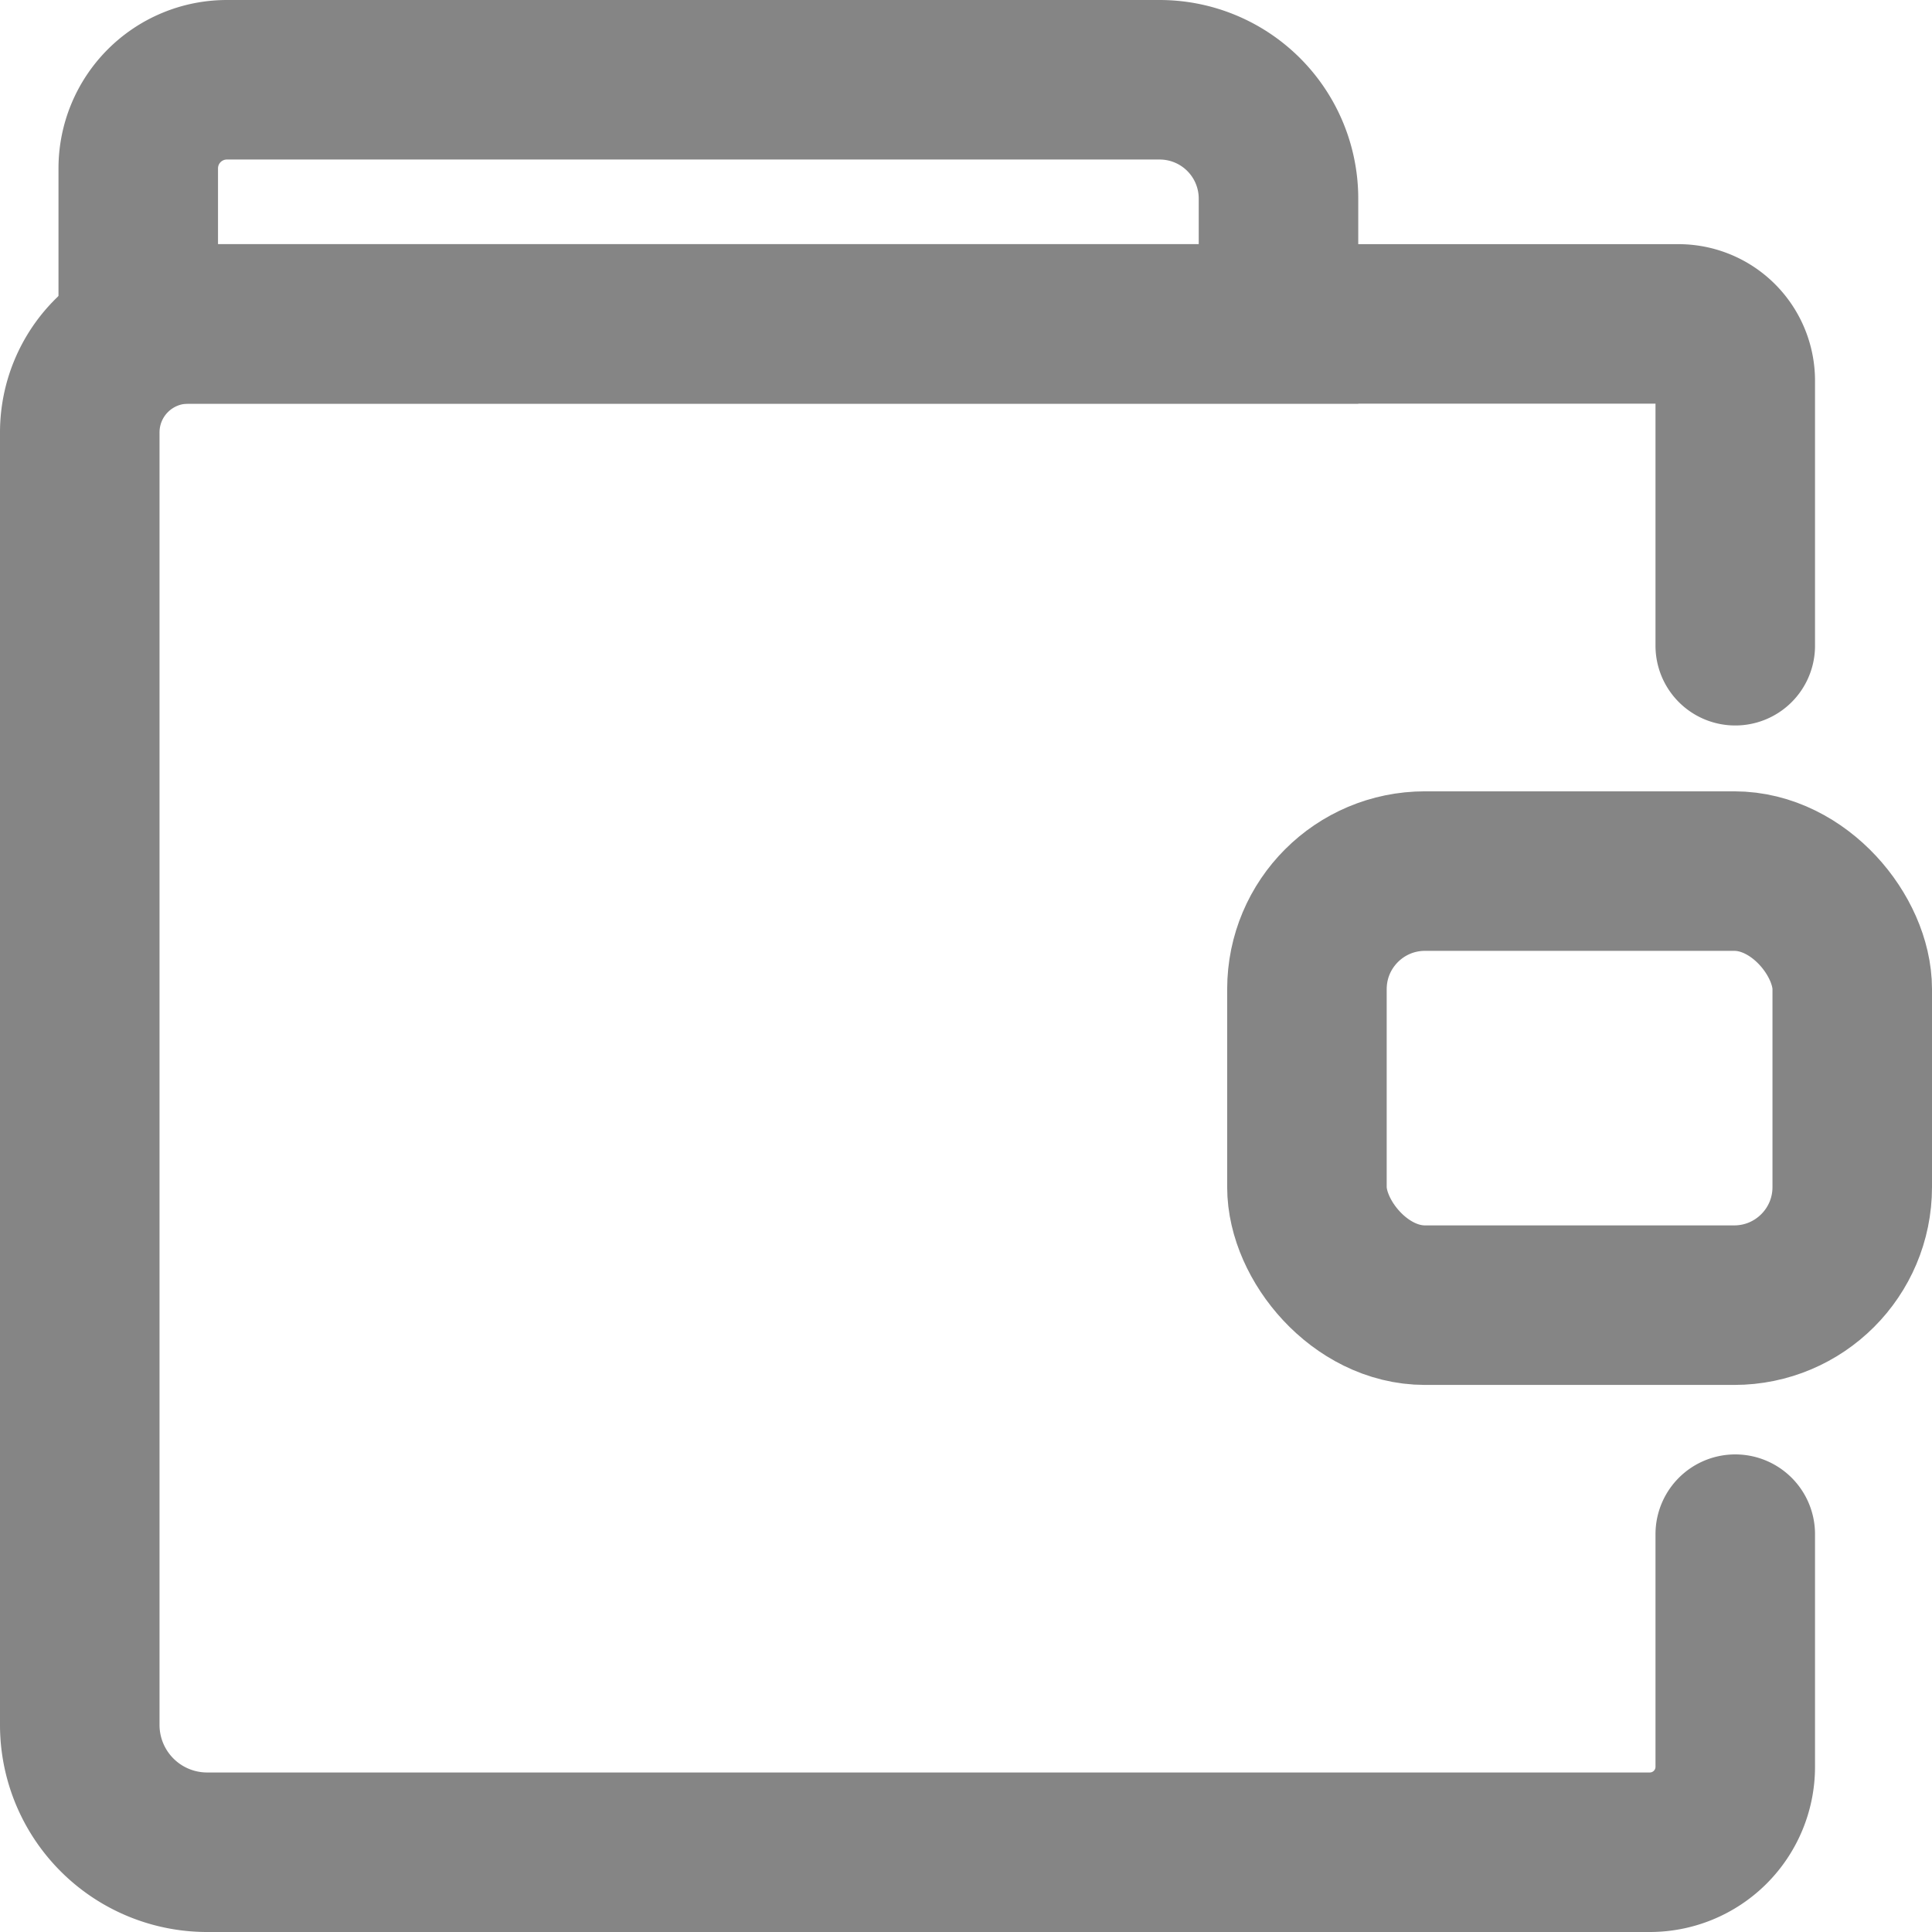
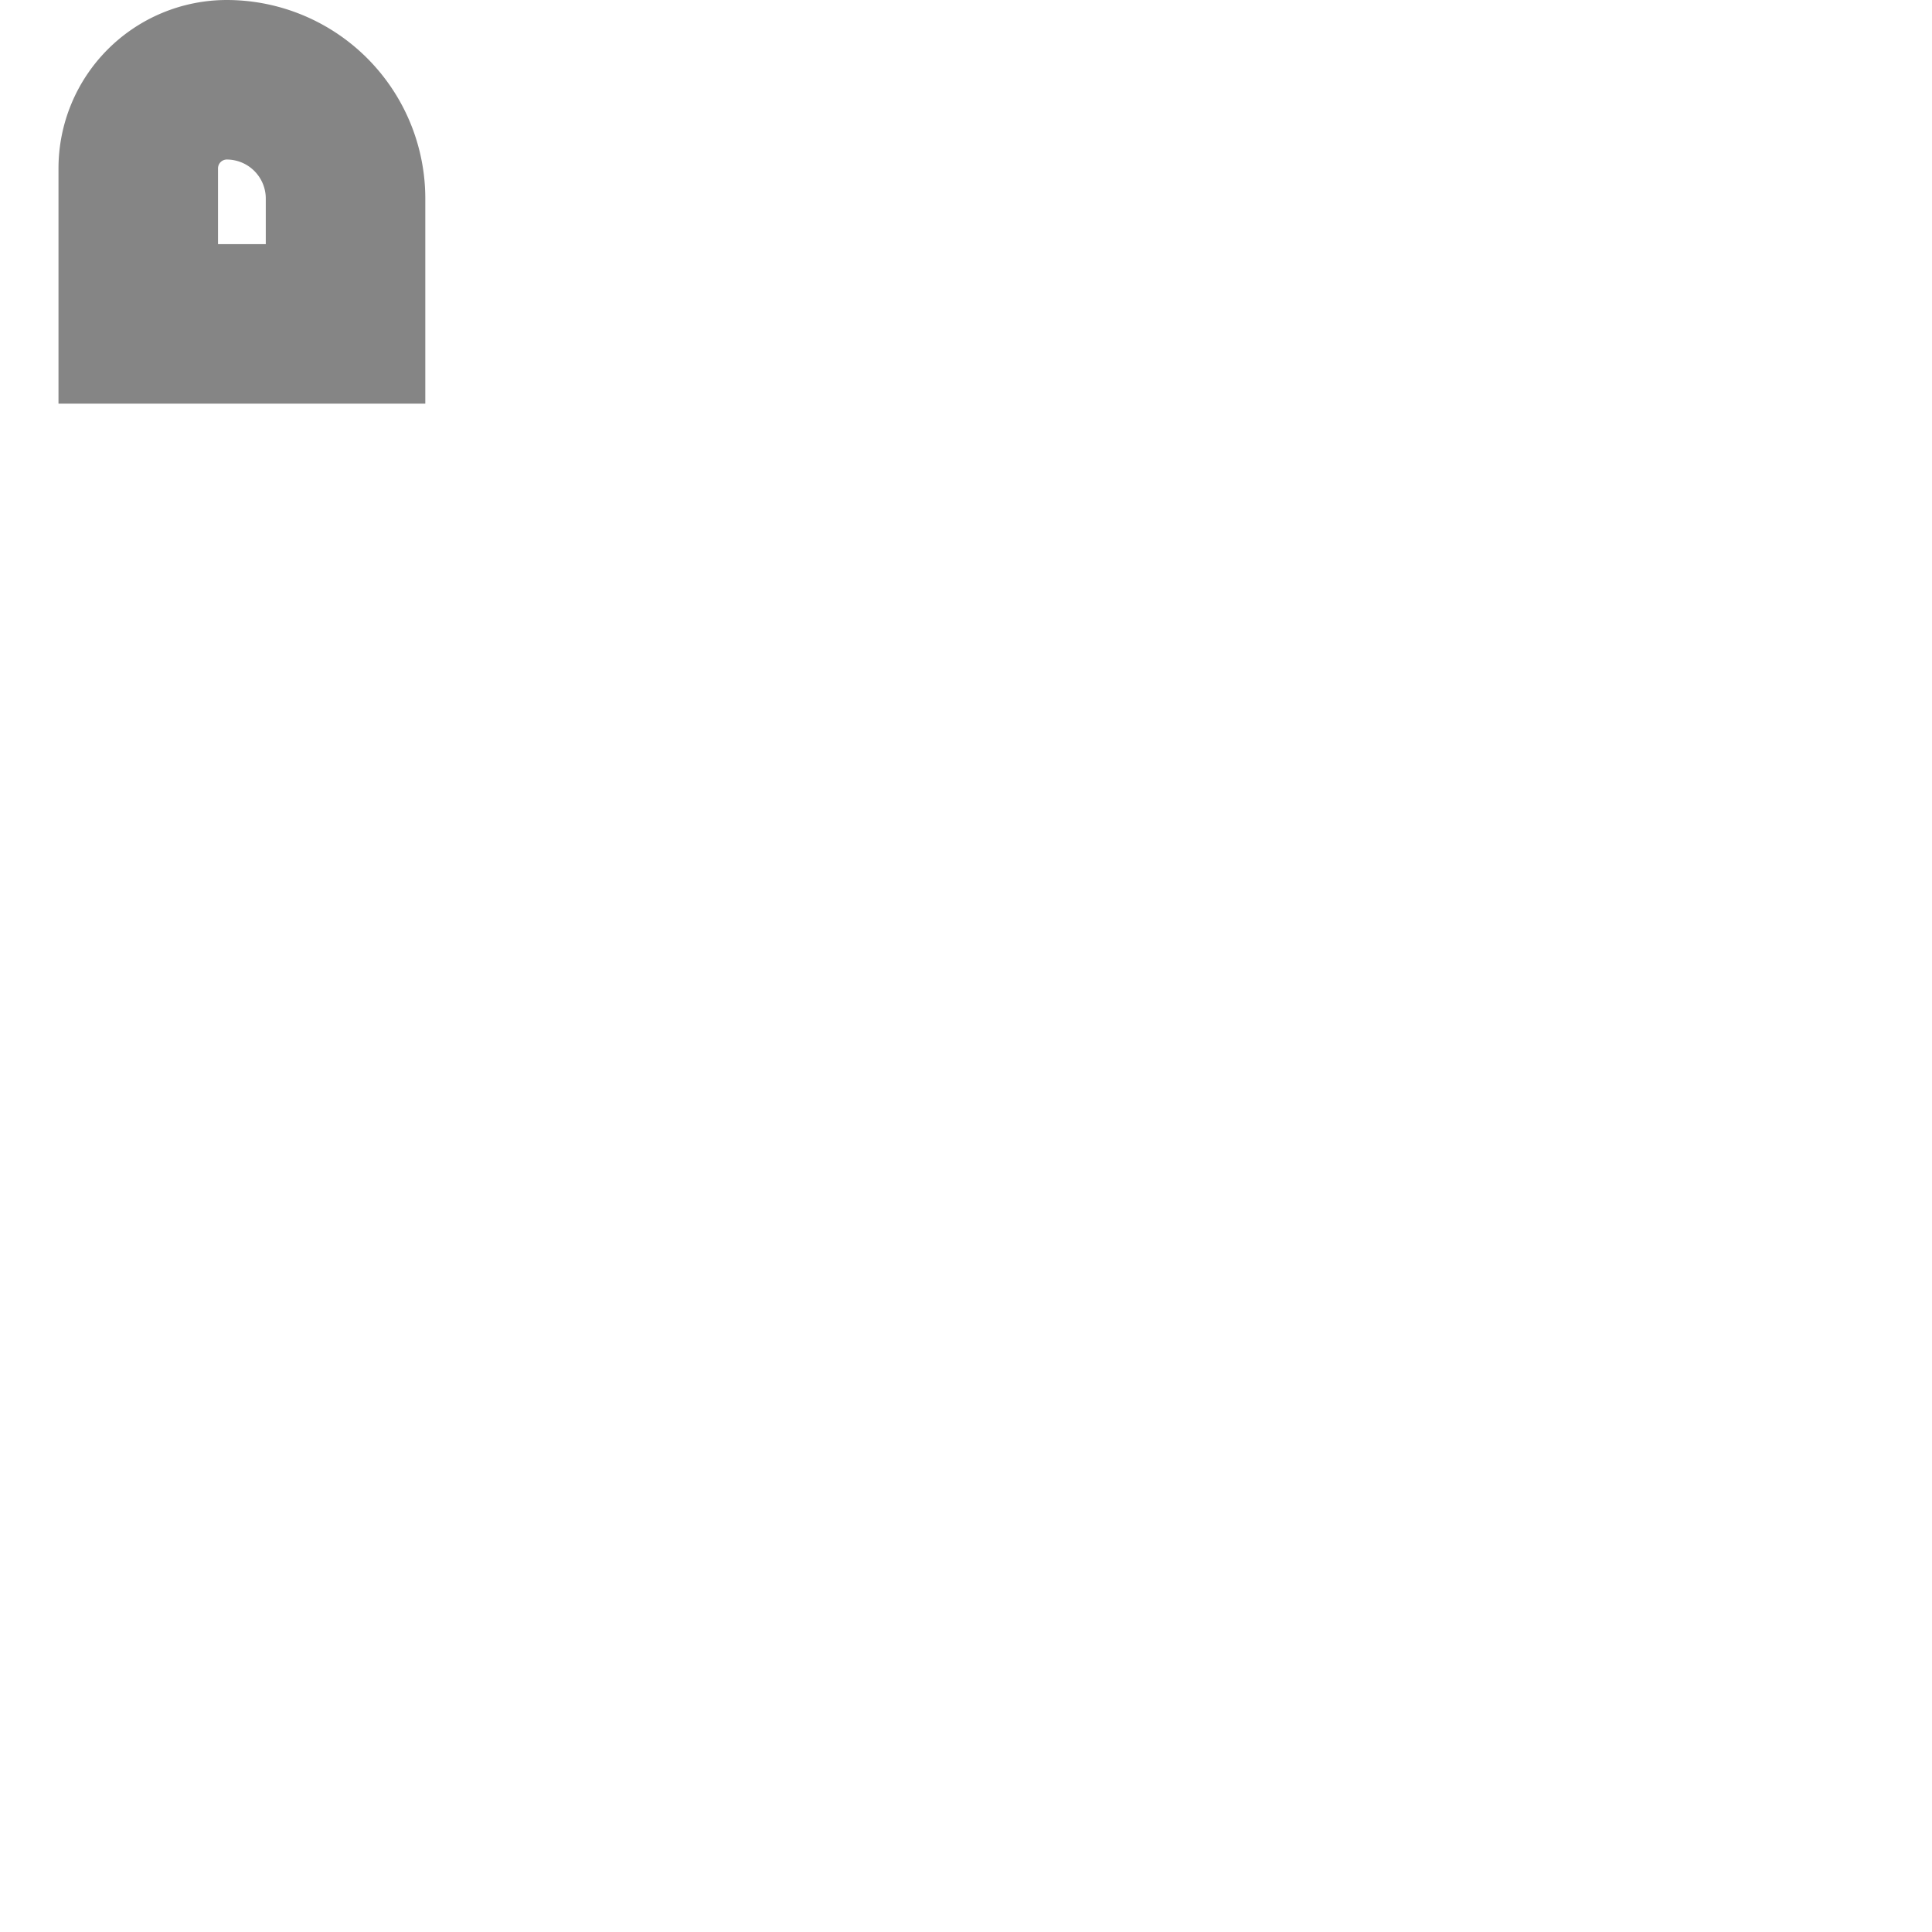
<svg xmlns="http://www.w3.org/2000/svg" viewBox="0 0 218 218">
  <defs>
    <style>.cls-1,.cls-2{fill:none;stroke:#858585;stroke-linecap:round;stroke-width:18px;}.cls-1{stroke-linejoin:round;}.cls-2{stroke-miterlimit:10;}</style>
  </defs>
  <title>资源 92</title>
  <g id="图层_2" data-name="图层 2">
    <g id="图层_1-2" data-name="图层 1">
-       <rect class="cls-1" x="147.47" y="98.29" width="61.53" height="48.98" rx="13.32" />
-       <path class="cls-2" d="M195.8,173.11v26.25a9.64,9.64,0,0,1-9.64,9.64H23.37A14.37,14.37,0,0,1,9,194.63V48.79A12.24,12.24,0,0,1,21.24,36.55H189.39A6.41,6.41,0,0,1,195.8,43V72.86" />
-       <path class="cls-2" d="M25.58,9H130.85a13.41,13.41,0,0,1,13.41,13.41V36.55a0,0,0,0,1,0,0H15.6a0,0,0,0,1,0,0V19A10,10,0,0,1,25.58,9Z" />
+       <path class="cls-2" d="M25.58,9a13.41,13.41,0,0,1,13.41,13.41V36.55a0,0,0,0,1,0,0H15.6a0,0,0,0,1,0,0V19A10,10,0,0,1,25.58,9Z" />
    </g>
  </g>
</svg>